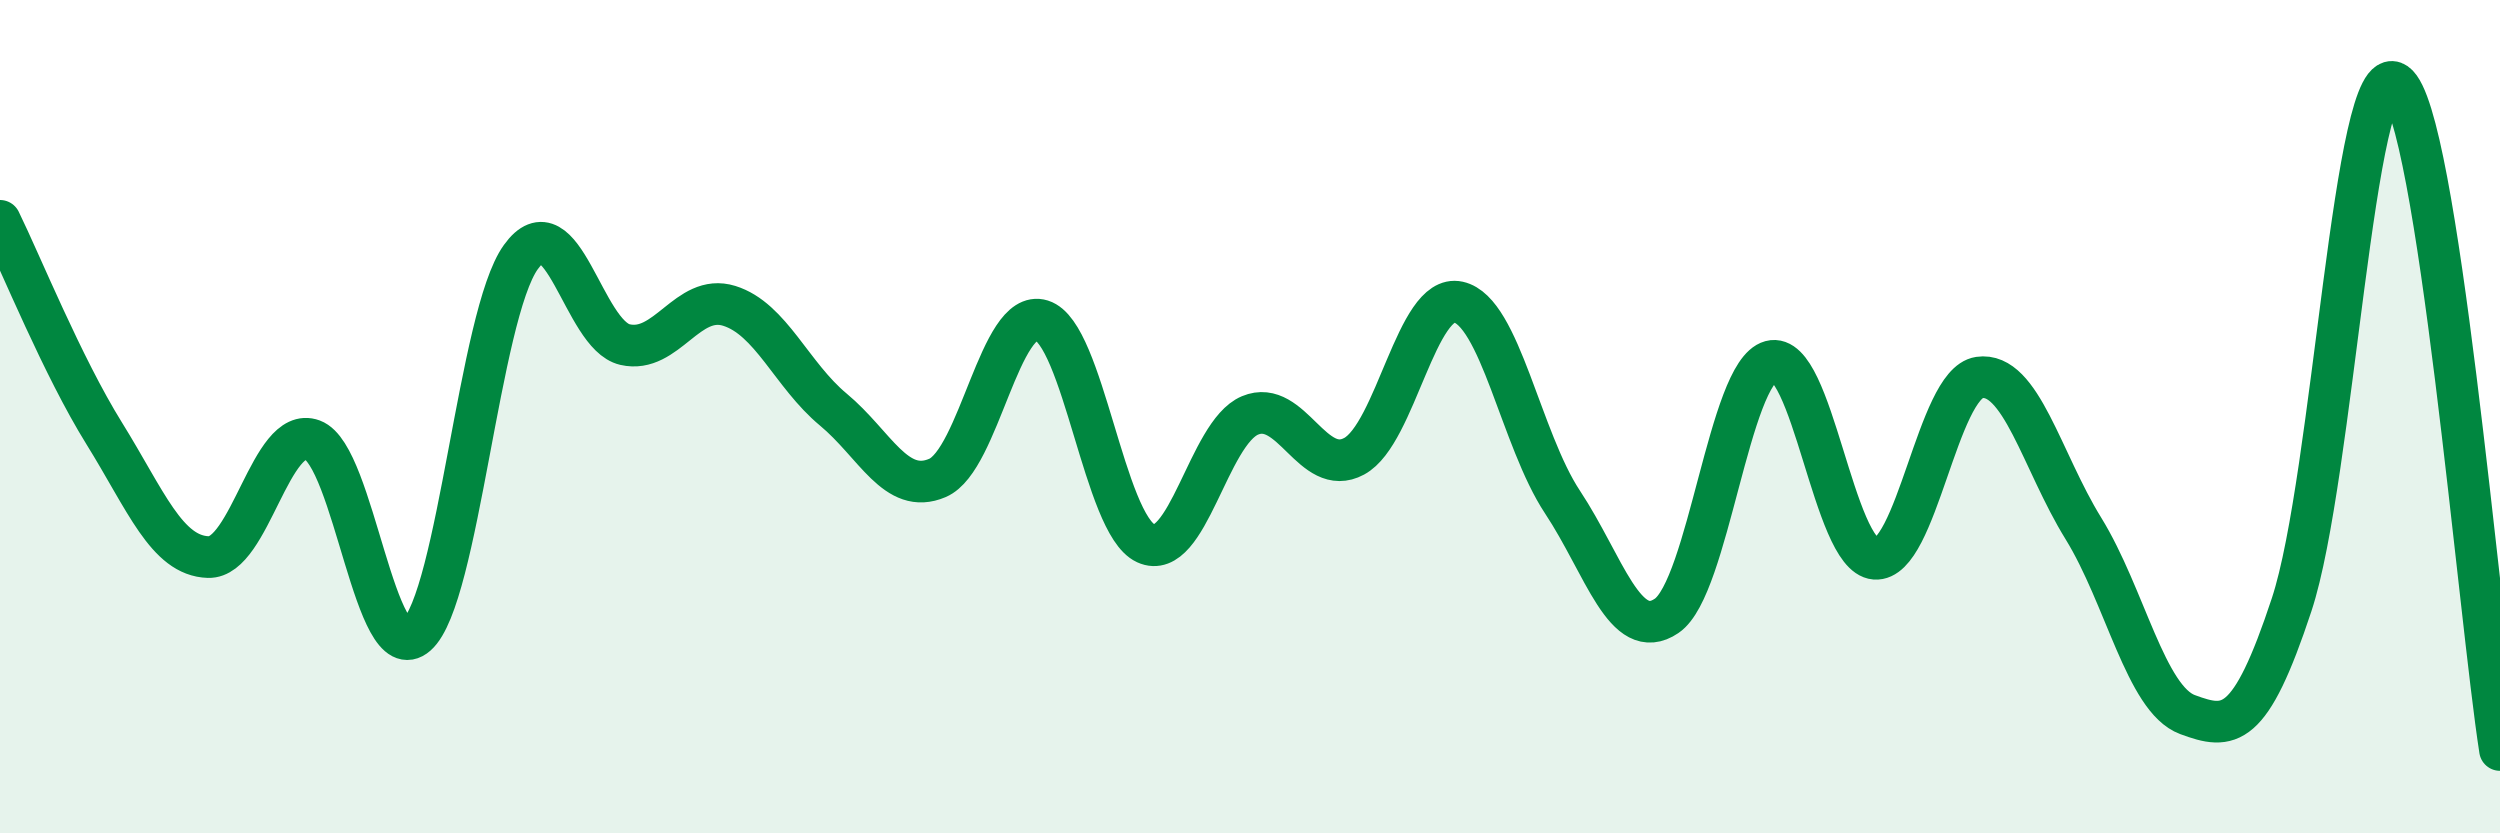
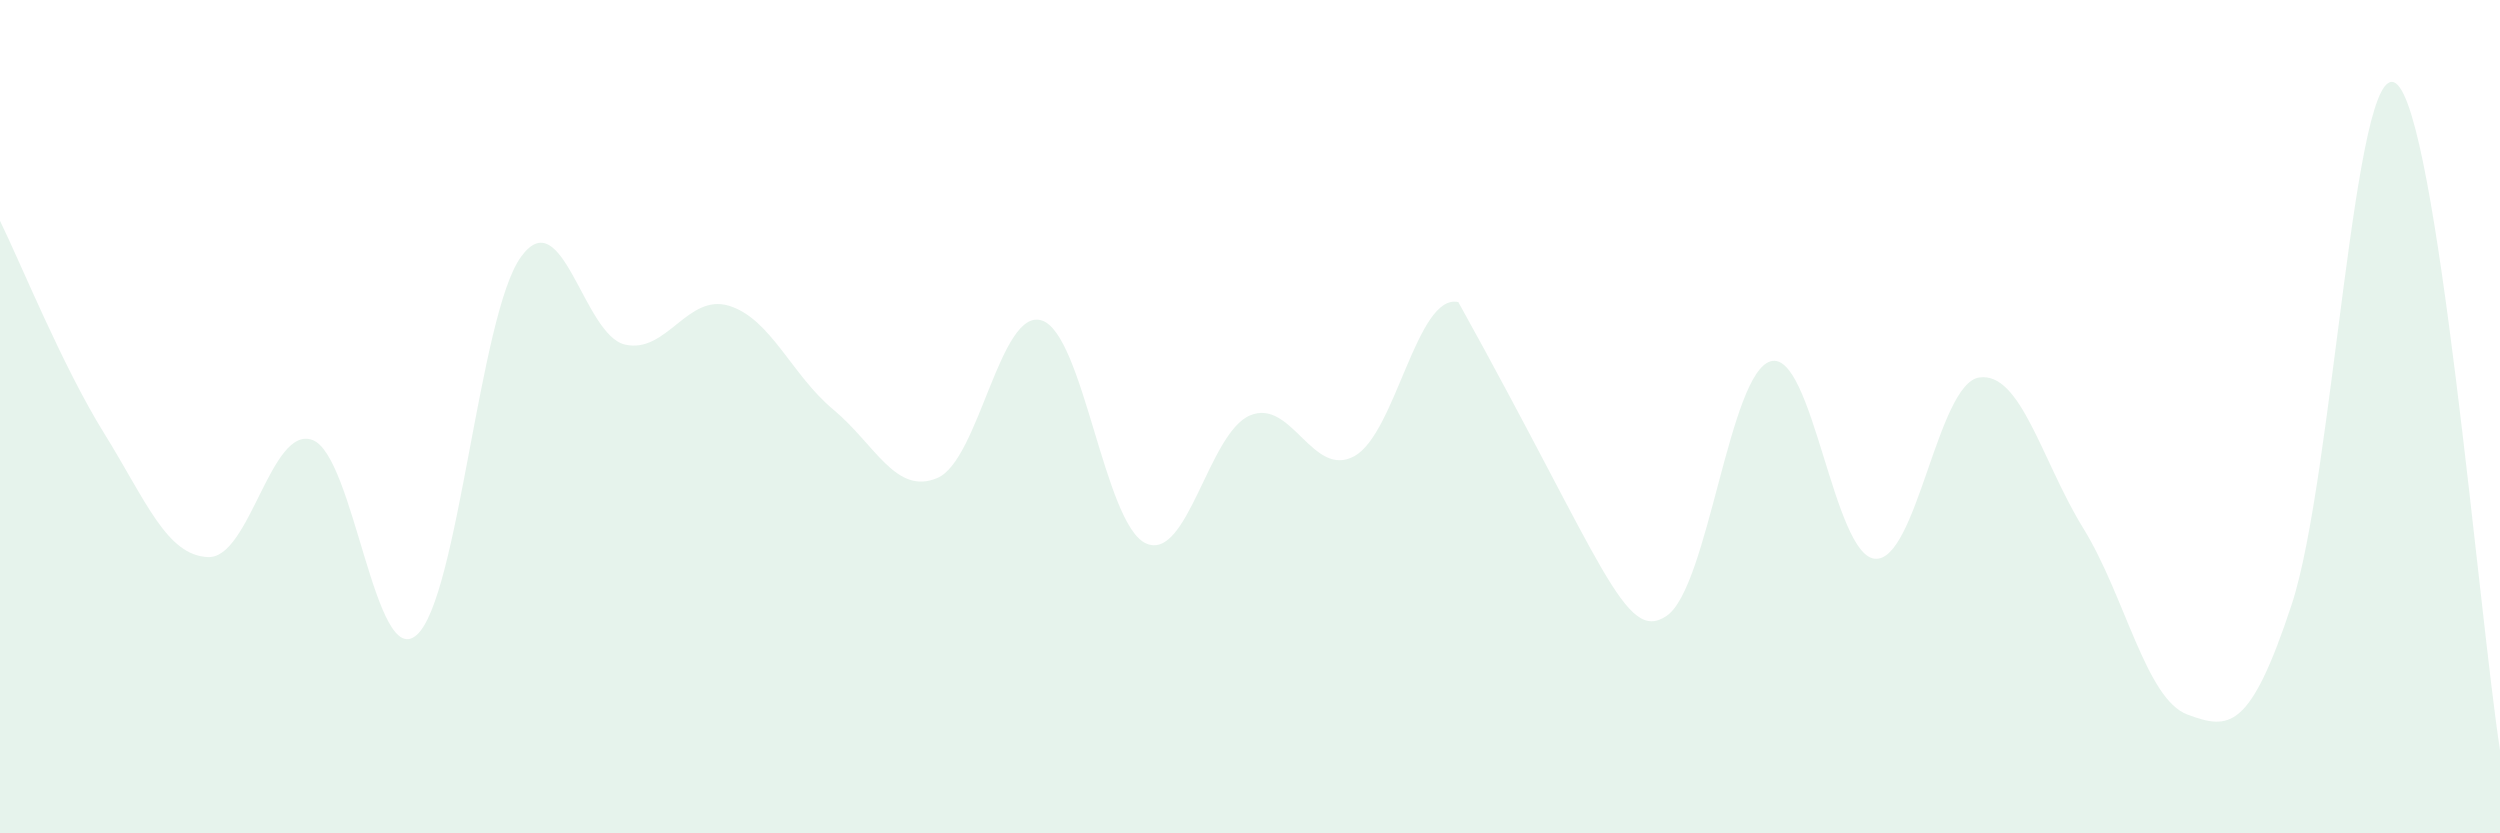
<svg xmlns="http://www.w3.org/2000/svg" width="60" height="20" viewBox="0 0 60 20">
-   <path d="M 0,5.3 C 0.5,6.32 1.5,8.79 2.5,10.4 C 3.5,12.01 4,13.34 5,13.37 C 6,13.4 6.5,10.19 7.5,10.56 C 8.5,10.93 9,16.12 10,15.24 C 11,14.36 11.5,7.56 12.5,6.17 C 13.5,4.78 14,8.04 15,8.27 C 16,8.5 16.5,7.03 17.5,7.34 C 18.5,7.65 19,9 20,9.83 C 21,10.66 21.5,11.9 22.5,11.47 C 23.5,11.04 24,7.38 25,7.69 C 26,8 26.5,12.58 27.5,13.04 C 28.5,13.5 29,10.39 30,9.97 C 31,9.55 31.5,11.49 32.5,10.95 C 33.5,10.41 34,7.03 35,7.25 C 36,7.47 36.5,10.54 37.5,12.05 C 38.5,13.56 39,15.46 40,14.78 C 41,14.1 41.5,8.94 42.5,8.67 C 43.5,8.4 44,13.33 45,13.41 C 46,13.49 46.5,9.21 47.5,9.06 C 48.5,8.91 49,11.06 50,12.68 C 51,14.3 51.5,16.78 52.5,17.15 C 53.5,17.52 54,17.54 55,14.51 C 56,11.48 56.5,1.3 57.5,2 C 58.5,2.7 59.5,14.8 60,18L60 20L0 20Z" fill="#008740" opacity="0.1" stroke-linecap="round" stroke-linejoin="round" />
-   <path d="M 0,5.3 C 0.5,6.32 1.5,8.79 2.5,10.4 C 3.5,12.01 4,13.34 5,13.37 C 6,13.4 6.5,10.19 7.5,10.56 C 8.5,10.93 9,16.12 10,15.24 C 11,14.36 11.5,7.56 12.5,6.17 C 13.5,4.78 14,8.04 15,8.27 C 16,8.5 16.5,7.03 17.5,7.34 C 18.5,7.65 19,9 20,9.83 C 21,10.66 21.5,11.9 22.5,11.47 C 23.5,11.04 24,7.38 25,7.69 C 26,8 26.5,12.58 27.5,13.04 C 28.5,13.5 29,10.39 30,9.97 C 31,9.55 31.5,11.49 32.5,10.95 C 33.5,10.41 34,7.03 35,7.25 C 36,7.47 36.5,10.54 37.5,12.05 C 38.5,13.56 39,15.46 40,14.78 C 41,14.1 41.5,8.94 42.5,8.67 C 43.5,8.4 44,13.33 45,13.41 C 46,13.49 46.5,9.21 47.5,9.06 C 48.5,8.91 49,11.06 50,12.68 C 51,14.3 51.5,16.78 52.5,17.15 C 53.5,17.52 54,17.54 55,14.51 C 56,11.48 56.5,1.3 57.5,2 C 58.5,2.7 59.5,14.8 60,18" stroke="#008740" stroke-width="1" fill="none" stroke-linecap="round" stroke-linejoin="round" />
+   <path d="M 0,5.3 C 0.5,6.32 1.5,8.79 2.5,10.4 C 3.5,12.01 4,13.34 5,13.37 C 6,13.4 6.5,10.19 7.5,10.56 C 8.5,10.93 9,16.12 10,15.24 C 11,14.36 11.5,7.56 12.5,6.17 C 13.5,4.78 14,8.04 15,8.27 C 16,8.5 16.5,7.03 17.5,7.34 C 18.5,7.65 19,9 20,9.83 C 21,10.66 21.5,11.9 22.5,11.47 C 23.5,11.04 24,7.38 25,7.69 C 26,8 26.5,12.58 27.5,13.04 C 28.5,13.5 29,10.39 30,9.97 C 31,9.55 31.5,11.49 32.5,10.95 C 33.5,10.41 34,7.03 35,7.25 C 38.5,13.56 39,15.46 40,14.78 C 41,14.1 41.5,8.94 42.5,8.67 C 43.5,8.4 44,13.33 45,13.41 C 46,13.49 46.5,9.21 47.5,9.06 C 48.5,8.91 49,11.06 50,12.68 C 51,14.3 51.5,16.78 52.5,17.15 C 53.5,17.52 54,17.54 55,14.51 C 56,11.48 56.5,1.3 57.5,2 C 58.5,2.7 59.5,14.8 60,18L60 20L0 20Z" fill="#008740" opacity="0.1" stroke-linecap="round" stroke-linejoin="round" />
</svg>